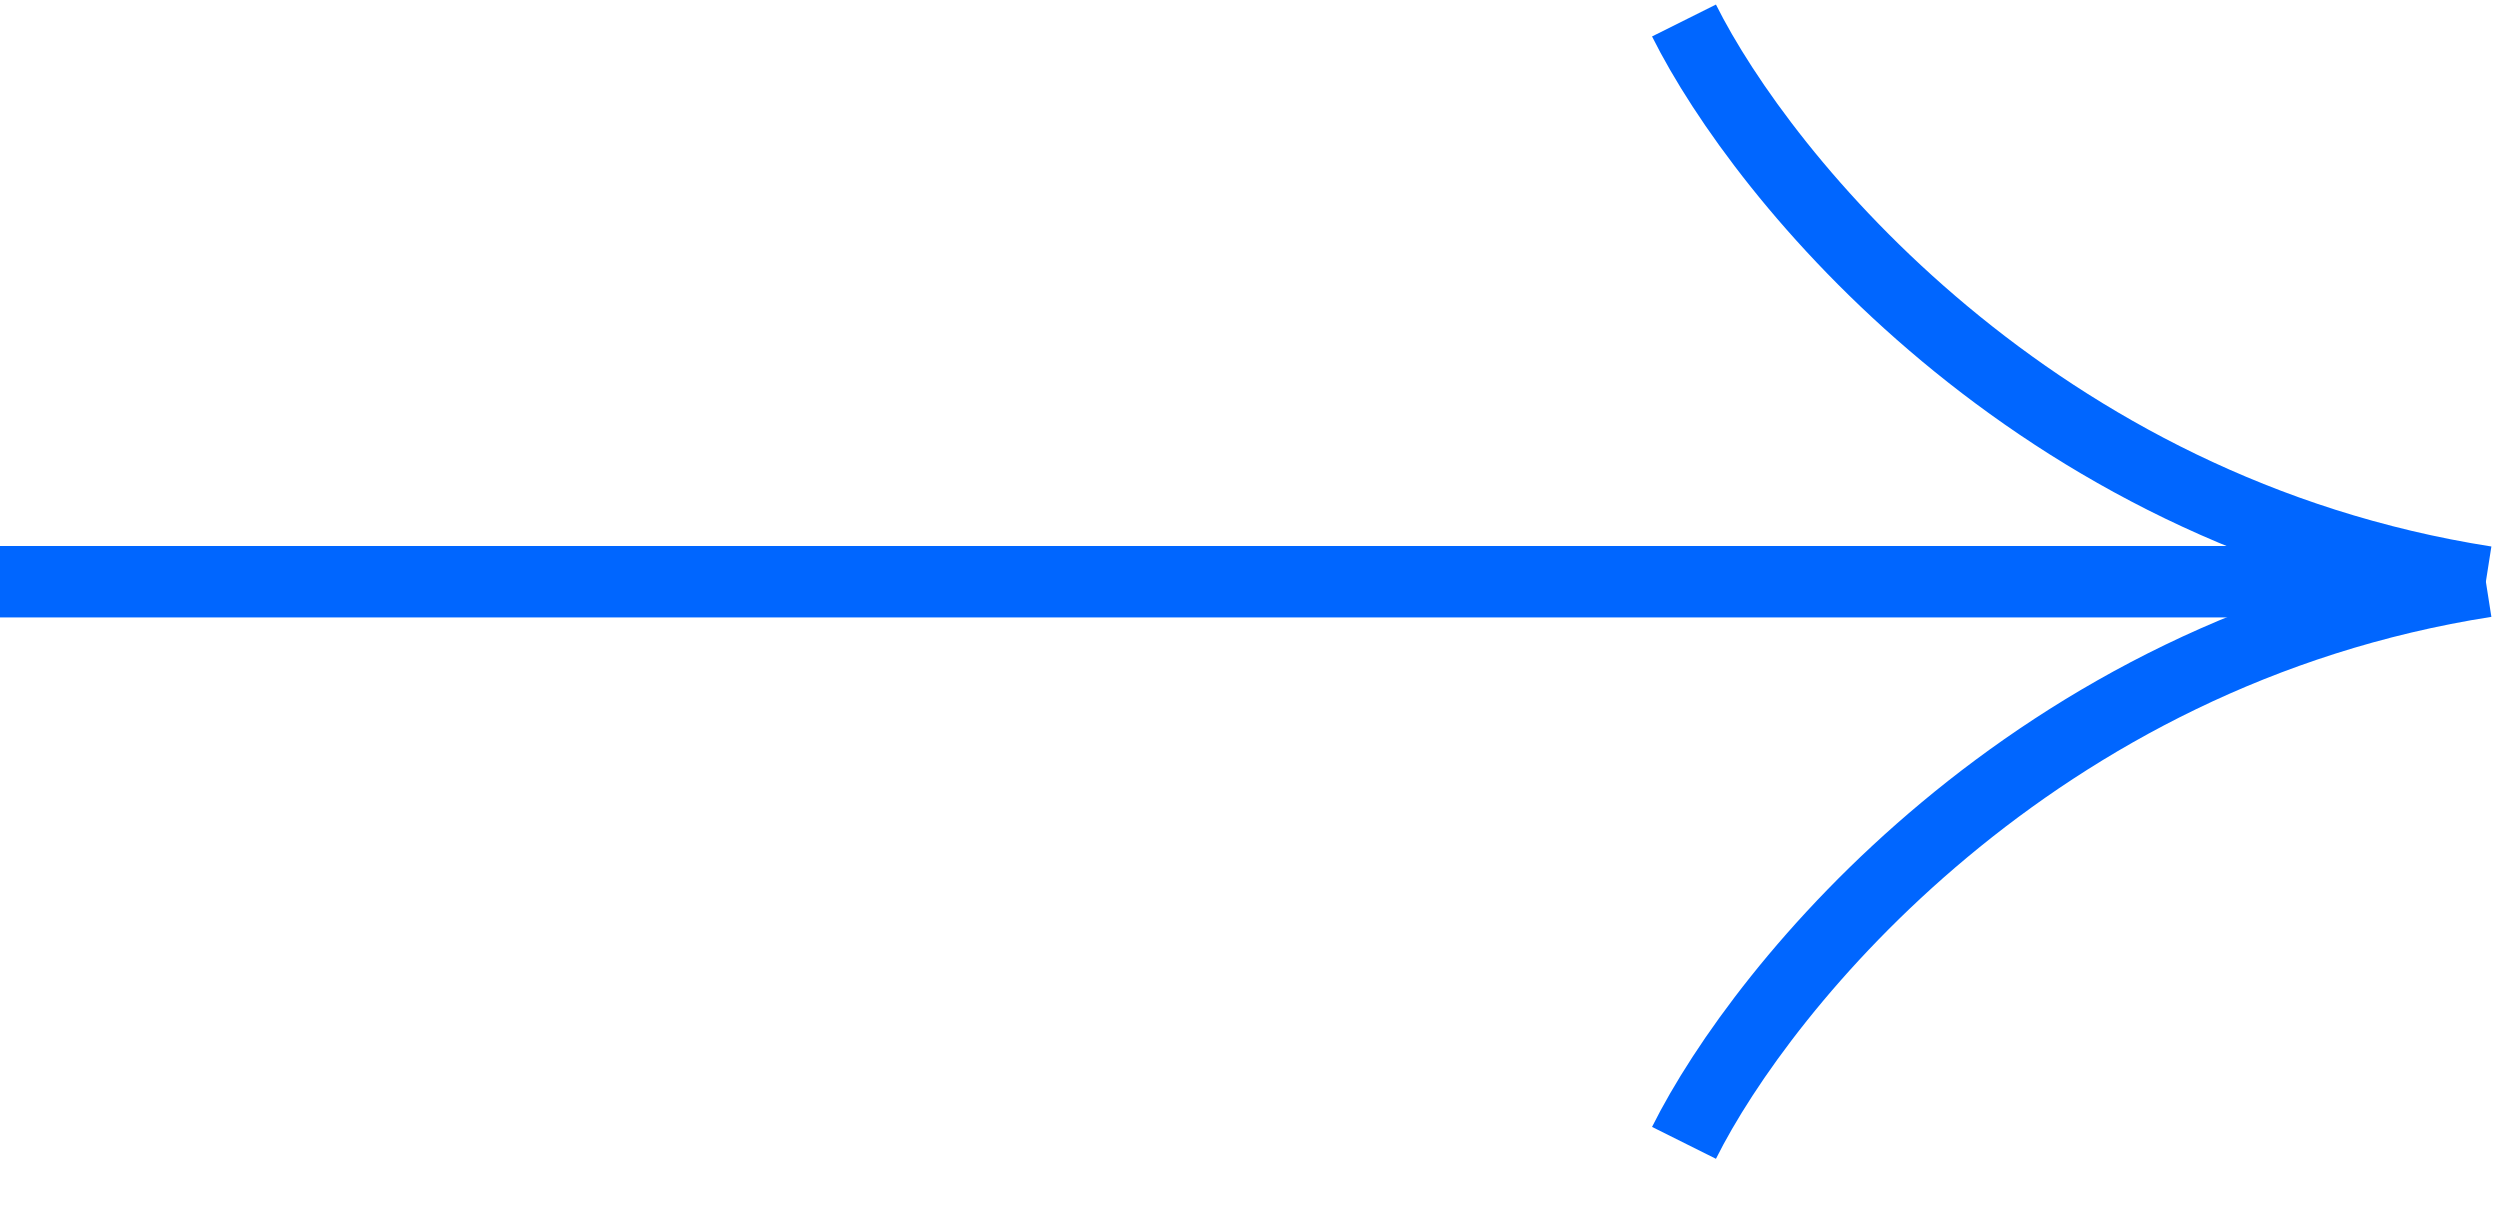
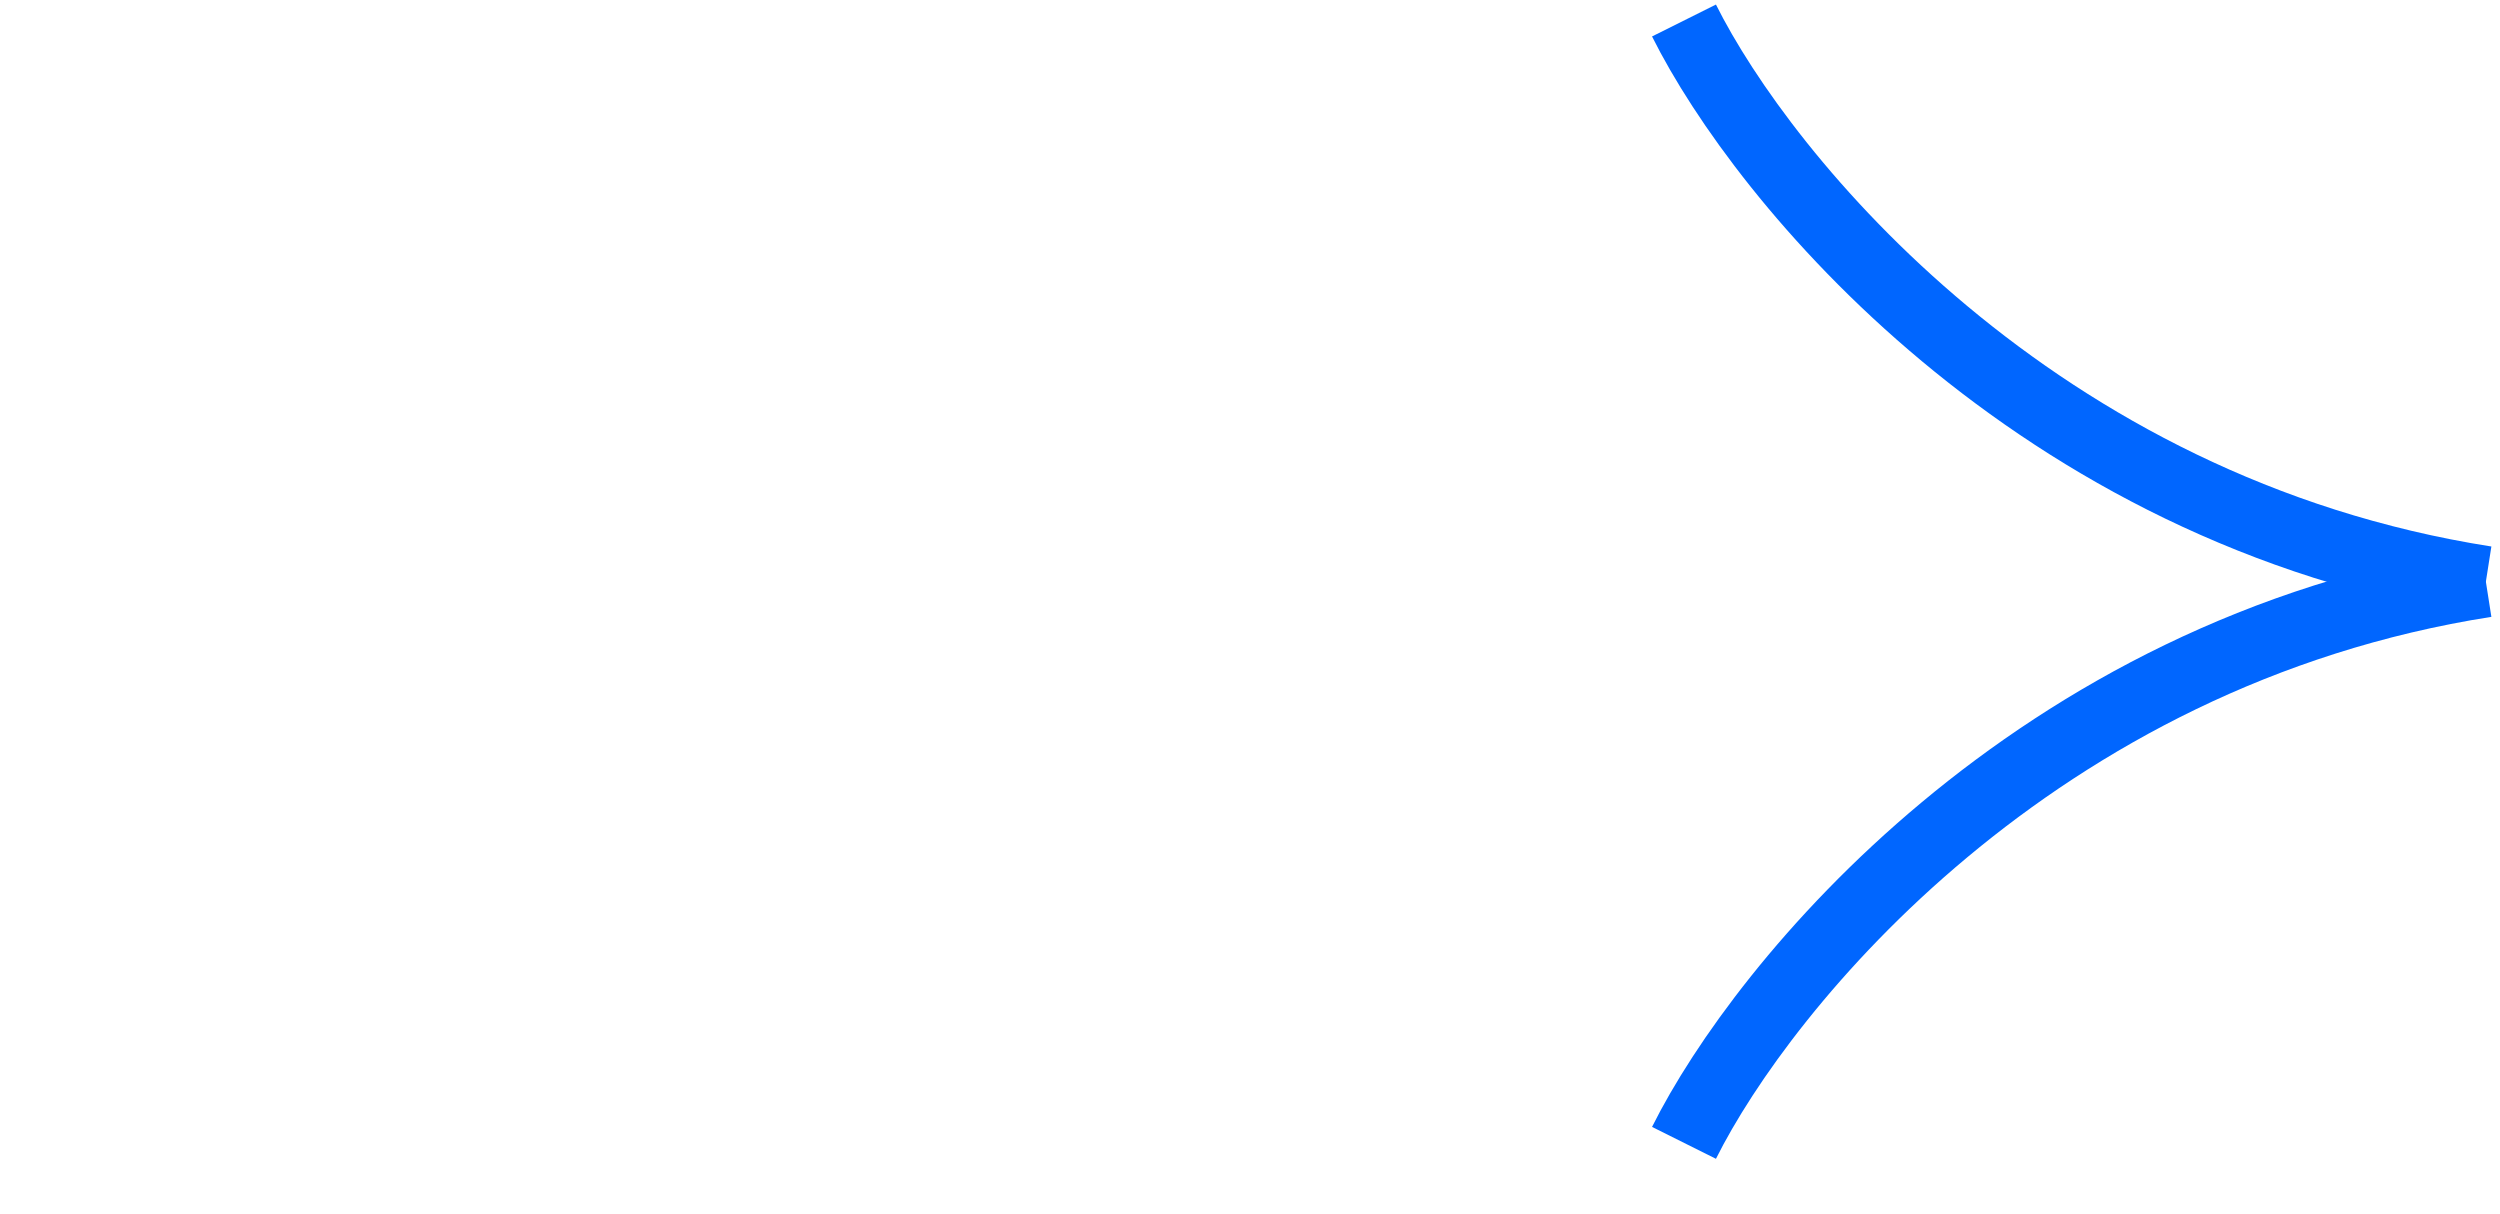
<svg xmlns="http://www.w3.org/2000/svg" width="35" height="17" viewBox="0 0 35 17" fill="none">
-   <path d="M33.679 8.144L0 8.144" stroke="#0066ff" />
  <path d="M23.576 16C24.677 13.794 28.463 9.134 34.802 8.142" stroke="#0066ff" />
  <path d="M23.576 0.287C24.677 2.493 28.463 7.153 34.802 8.145" stroke="#0066ff" />
</svg>